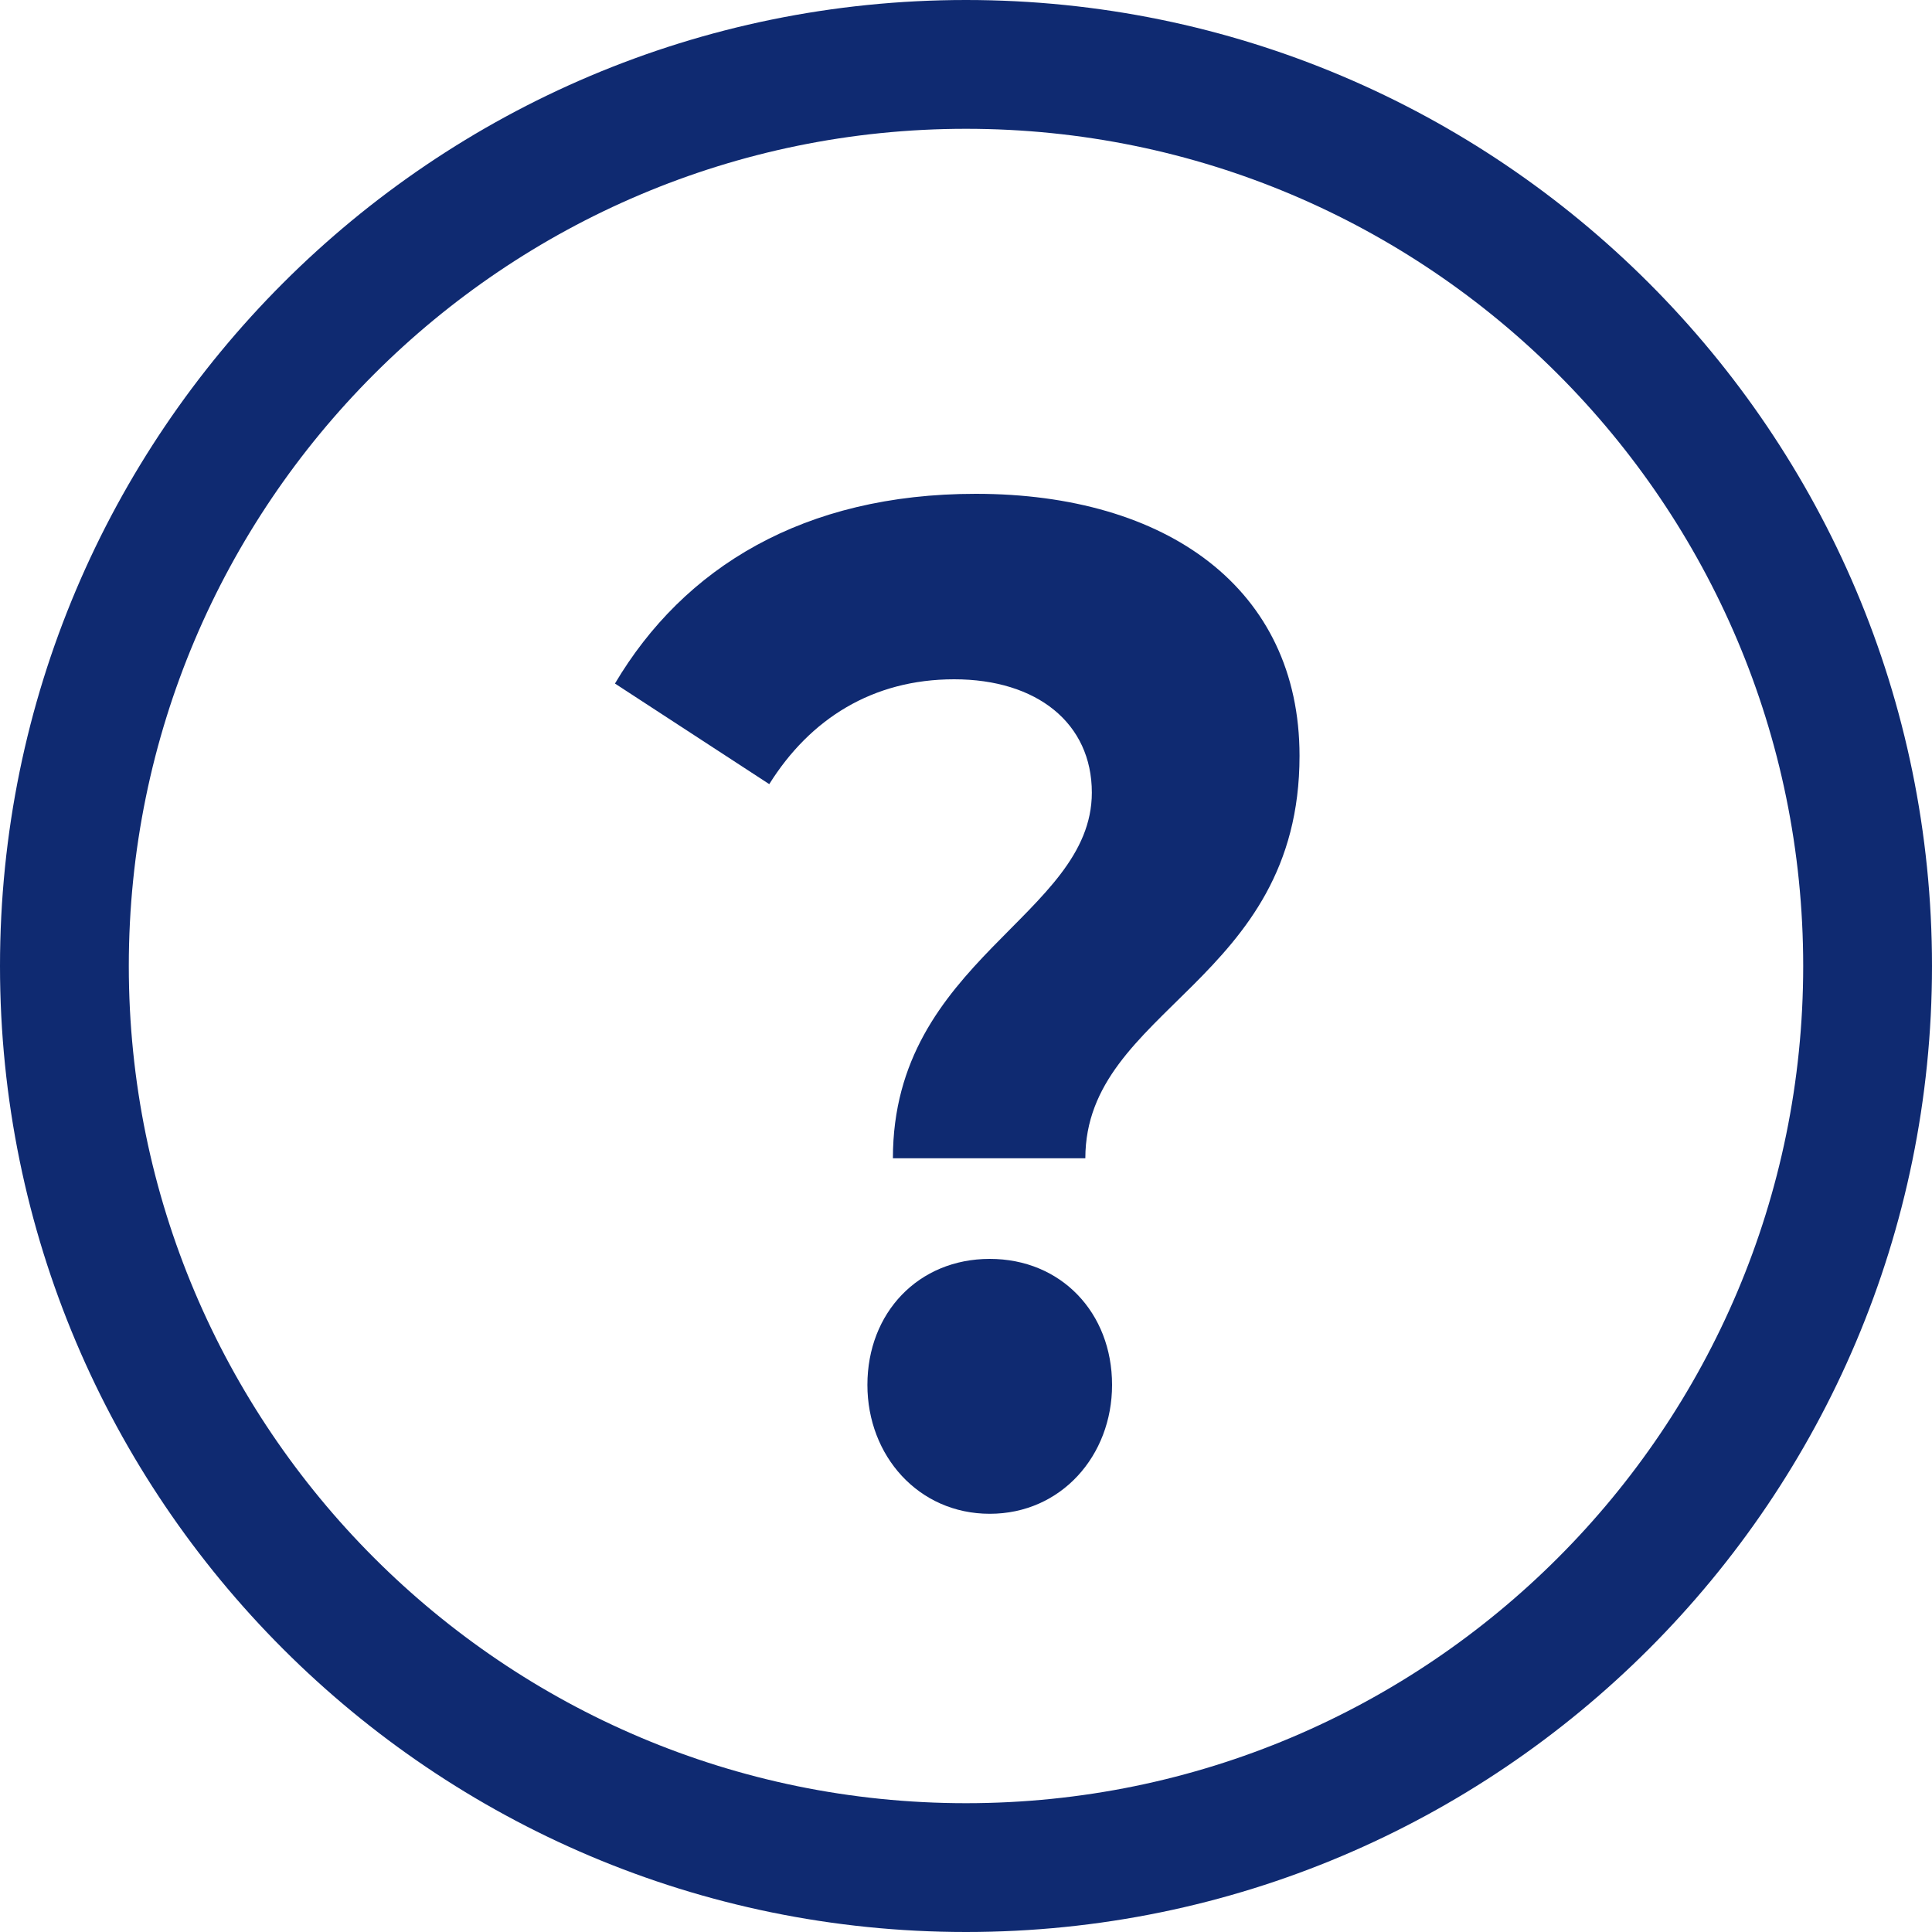
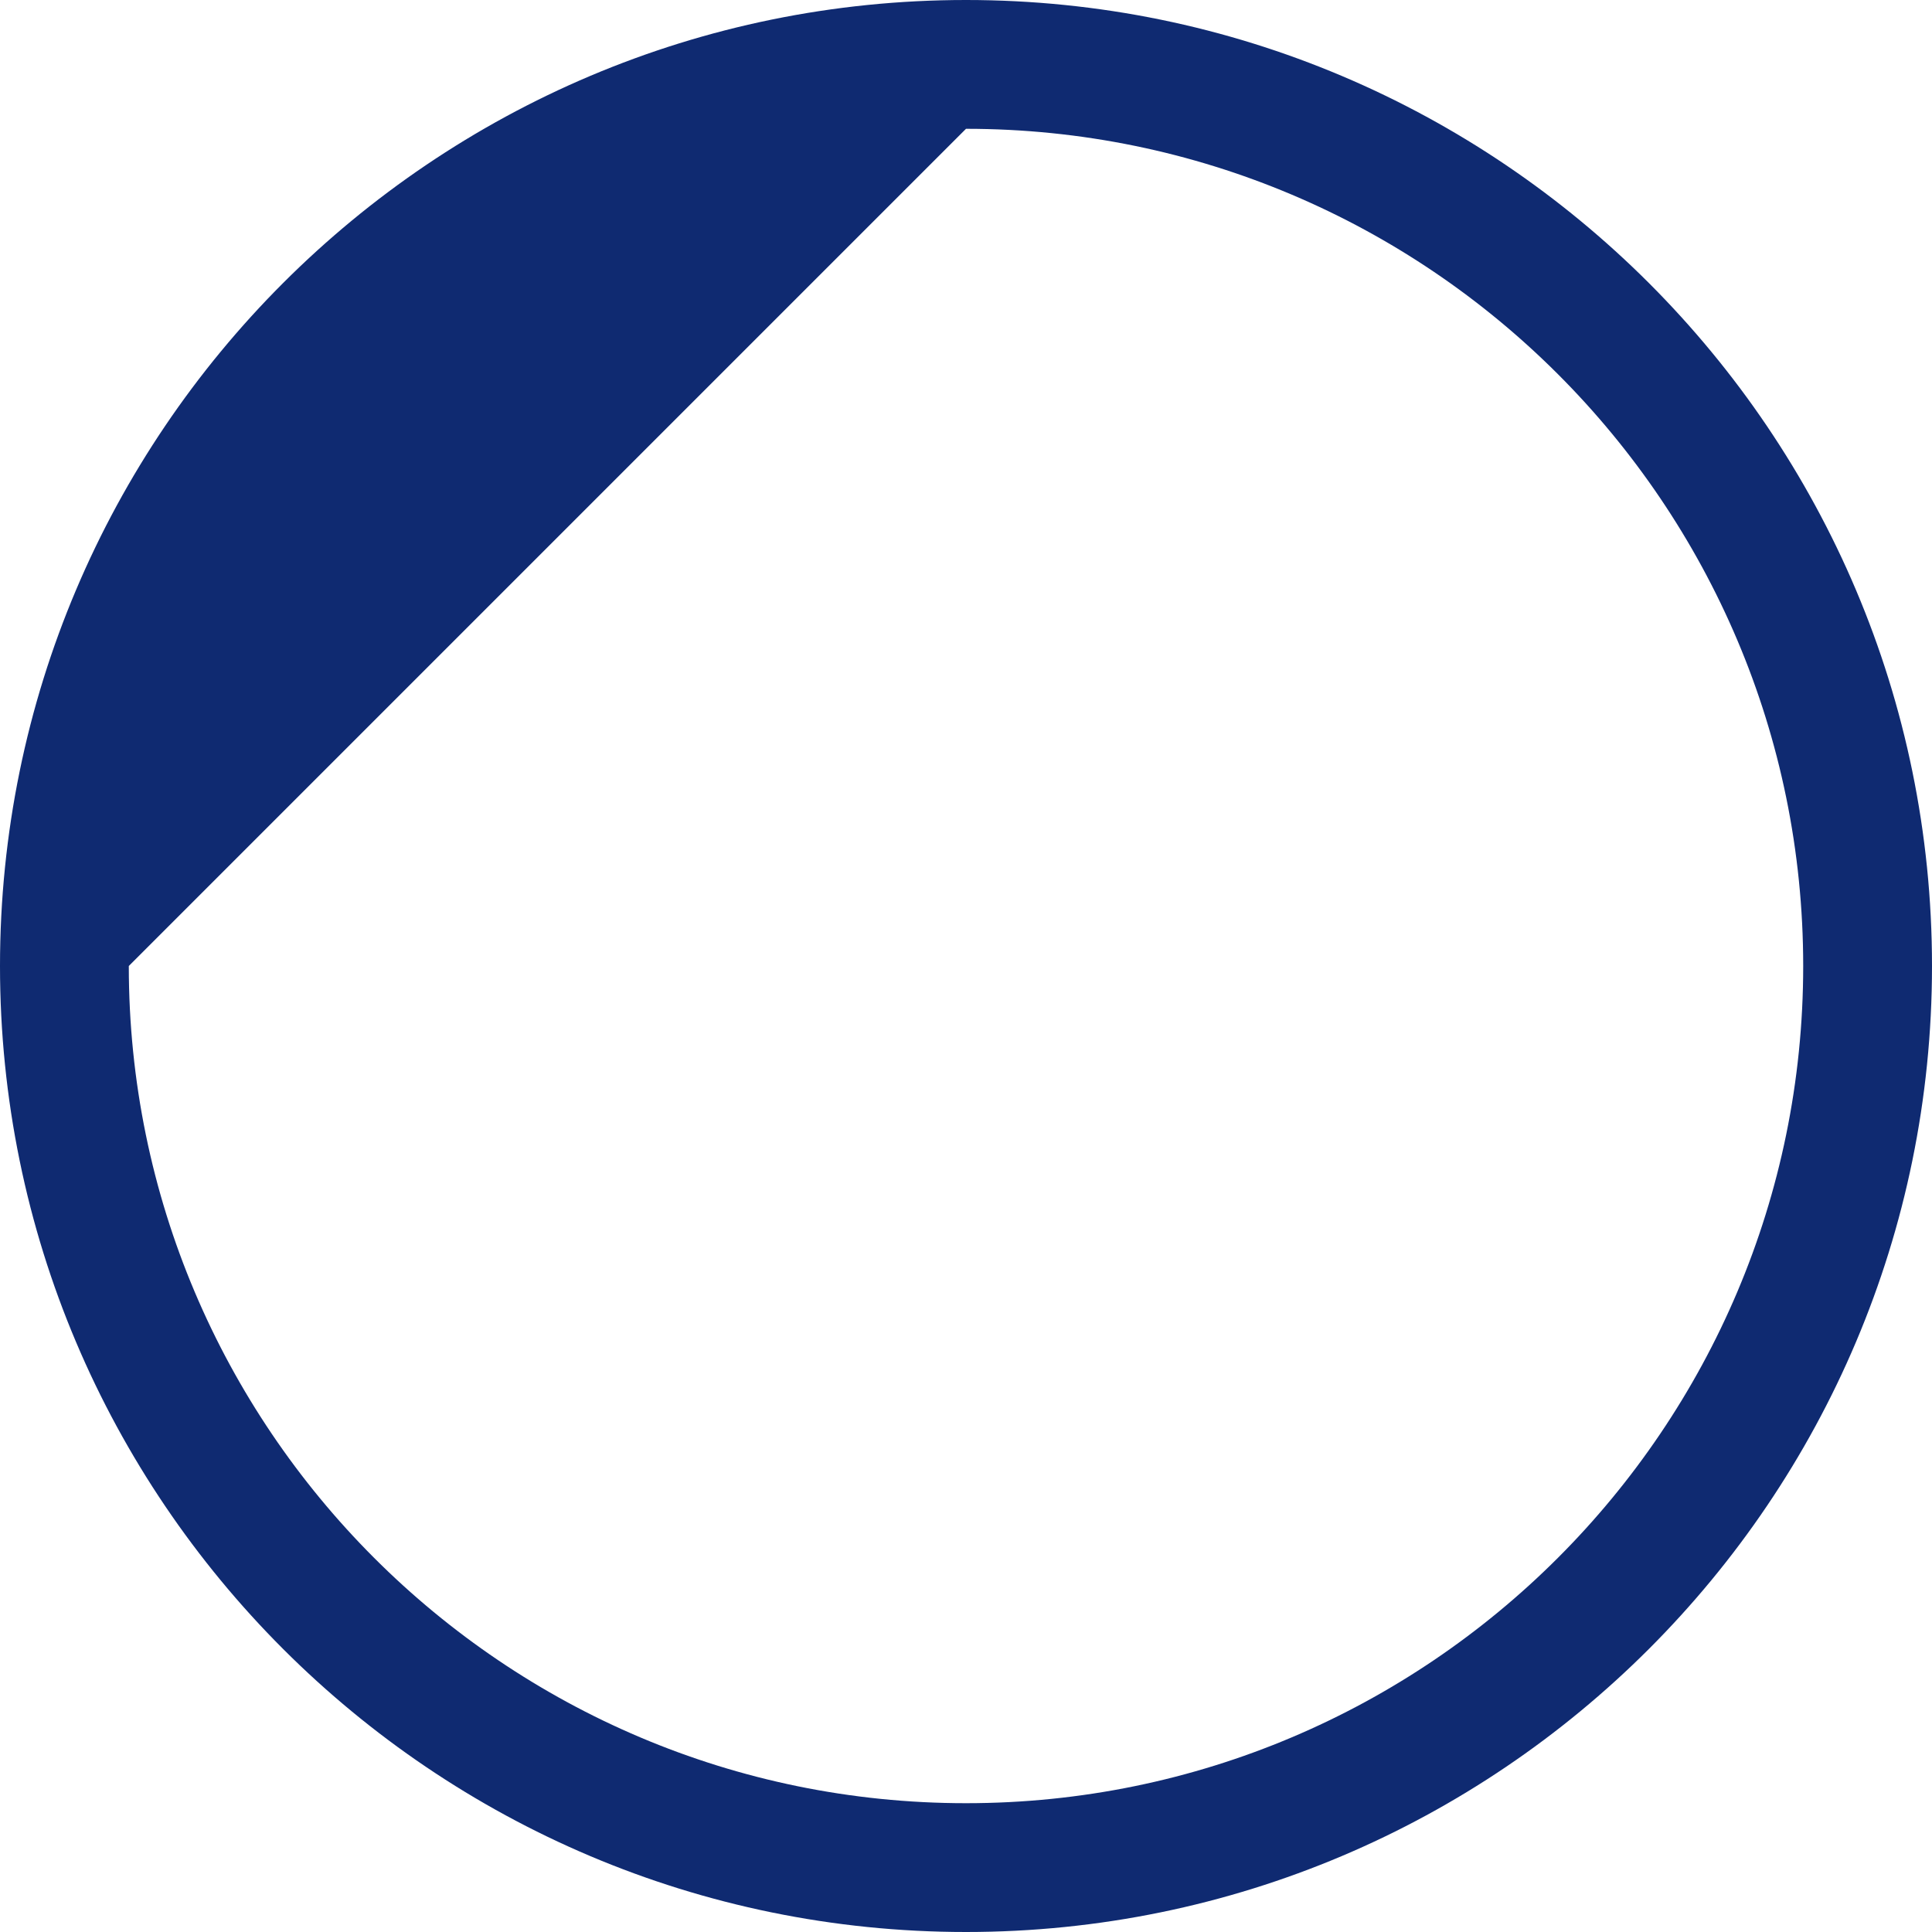
<svg xmlns="http://www.w3.org/2000/svg" xmlns:ns1="http://www.serif.com/" width="100%" height="100%" viewBox="0 0 30 30" version="1.1" xml:space="preserve" style="fill-rule:evenodd;clip-rule:evenodd;stroke-linejoin:round;stroke-miterlimit:2;">
  <g id="In-stock-full" ns1:id="In stock full" />
  <g id="In-stock-empty" ns1:id="In stock empty" />
  <g id="Available-to-order-full" ns1:id="Available to order full" />
  <g id="Available-to-order-empty" ns1:id="Available to order empty">
-     <path d="M15,0c8.279,0 15,6.721 15,15c0,8.279 -6.721,15 -15,15c-8.279,0 -15,-6.721 -15,-15c0,-8.279 6.721,-15 15,-15Zm0,2c7.175,0 13,5.825 13,13c0,7.175 -5.825,13 -13,13c-7.175,-0 -13,-5.825 -13,-13c0,-7.175 5.825,-13 13,-13Z" style="fill:#0f2a71;" />
-     <path d="M13.865,17.986l2.988,0c0.002,-2.333 3.326,-2.729 3.326,-6.25c-0,-2.595 -2.058,-4.068 -5.027,-4.068c-2.673,0 -4.534,1.143 -5.603,2.946l2.396,1.562c0.633,-1.012 1.603,-1.628 2.871,-1.628c1.287,-0 2.138,0.682 2.138,1.76c-0.002,1.915 -3.089,2.597 -3.089,5.678Zm1.504,5.52c1.108,-0 1.899,-0.902 1.899,-2.001c0,-1.121 -0.791,-1.957 -1.899,-1.957c-1.108,0 -1.9,0.836 -1.9,1.957c0,1.099 0.792,2.001 1.9,2.001Z" style="fill:#0f2a71;fill-rule:nonzero;" />
+     <path d="M15,0c8.279,0 15,6.721 15,15c0,8.279 -6.721,15 -15,15c-8.279,0 -15,-6.721 -15,-15c0,-8.279 6.721,-15 15,-15Zm0,2c7.175,0 13,5.825 13,13c0,7.175 -5.825,13 -13,13c-7.175,-0 -13,-5.825 -13,-13Z" style="fill:#0f2a71;" />
  </g>
  <g id="VAT" />
  <g id="Showroom" />
</svg>